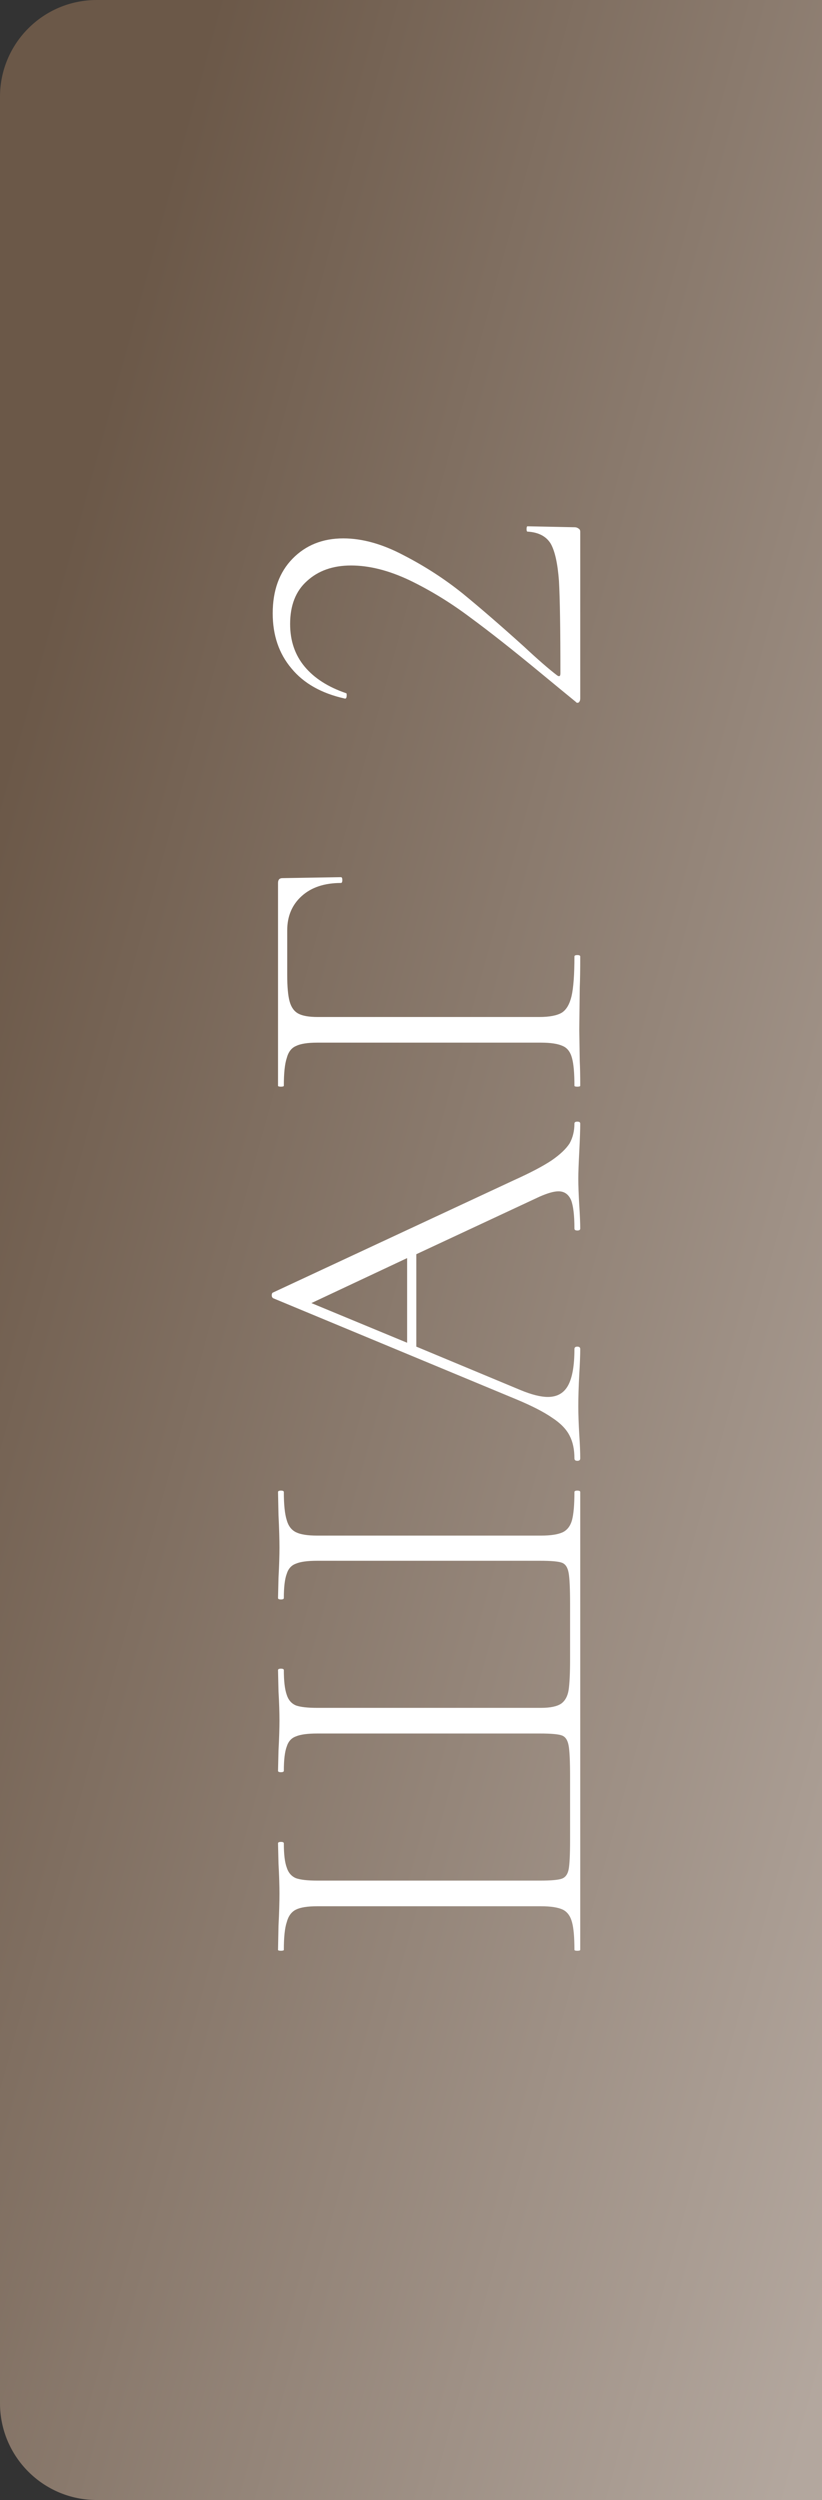
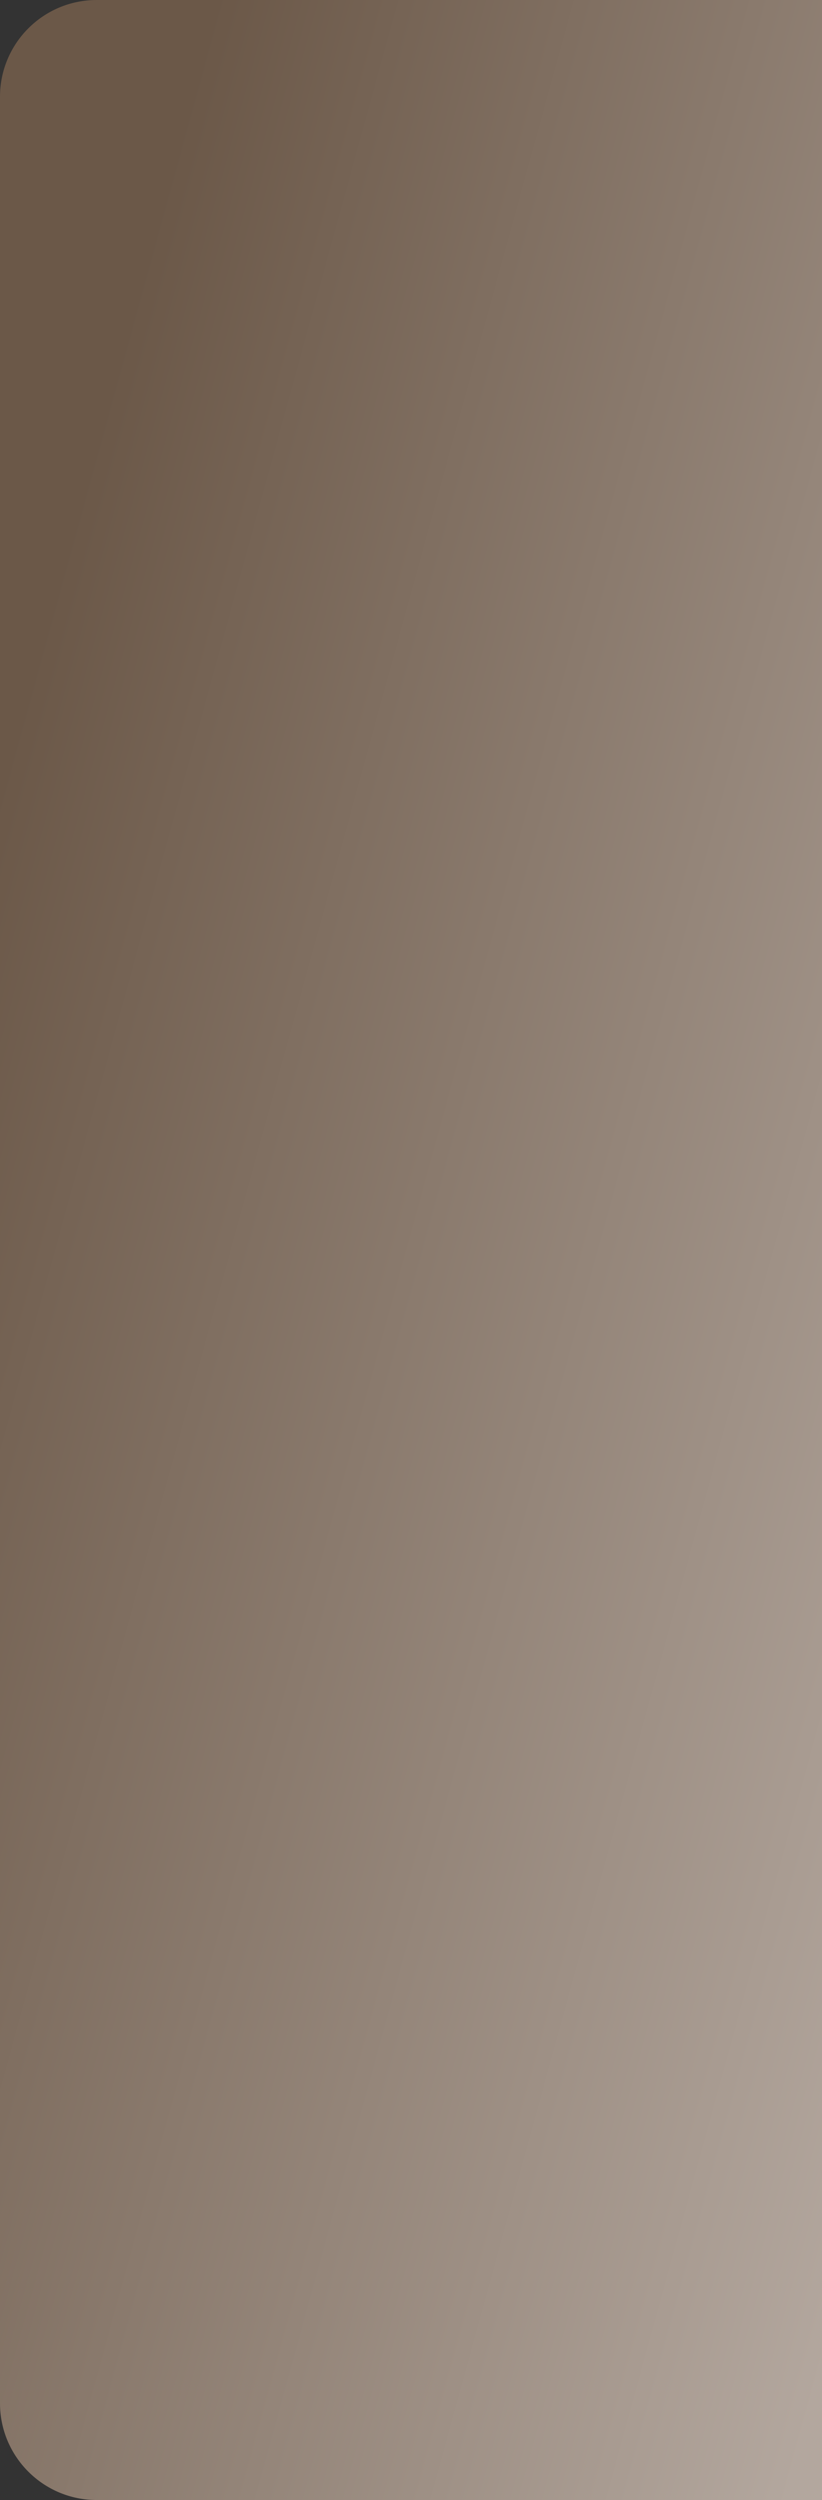
<svg xmlns="http://www.w3.org/2000/svg" width="51" height="155" viewBox="0 0 51 155" fill="none">
  <rect x="0" y="0" width="51" height="155" fill="#333333" stroke="none" />
  <path d="M6 155C2.686 155 0 152.314 0 149L0 6C0 2.686 2.686 0 6 0H51L51 155H6Z" fill="url(#paint0_linear_727_301)" />
-   <path d="M36 120.887C36 120.927 35.94 120.947 35.82 120.947C35.7 120.947 35.64 120.927 35.64 120.887C35.64 120.107 35.59 119.537 35.49 119.177C35.39 118.797 35.2 118.537 34.92 118.397C34.62 118.257 34.17 118.187 33.57 118.187H19.68C19.08 118.187 18.64 118.257 18.36 118.397C18.08 118.537 17.89 118.797 17.79 119.177C17.67 119.537 17.61 120.107 17.61 120.887C17.61 120.927 17.55 120.947 17.43 120.947C17.31 120.947 17.25 120.927 17.25 120.887L17.28 119.387C17.32 118.587 17.34 117.927 17.34 117.407C17.34 116.927 17.32 116.307 17.28 115.547L17.25 114.287C17.25 114.227 17.31 114.197 17.43 114.197C17.55 114.197 17.61 114.227 17.61 114.287C17.61 114.967 17.67 115.467 17.79 115.787C17.89 116.107 18.08 116.327 18.36 116.447C18.64 116.547 19.08 116.597 19.68 116.597H33.51C34.19 116.597 34.64 116.557 34.86 116.477C35.08 116.397 35.22 116.207 35.28 115.907C35.34 115.607 35.37 114.987 35.37 114.047V110.177C35.37 109.197 35.34 108.547 35.28 108.227C35.22 107.887 35.08 107.677 34.86 107.597C34.64 107.517 34.19 107.477 33.51 107.477H19.68C19.08 107.477 18.64 107.537 18.36 107.657C18.08 107.757 17.89 107.967 17.79 108.287C17.67 108.607 17.61 109.107 17.61 109.787C17.61 109.847 17.55 109.877 17.43 109.877C17.31 109.877 17.25 109.847 17.25 109.787L17.28 108.527C17.32 107.767 17.34 107.147 17.34 106.667C17.34 106.187 17.32 105.587 17.28 104.867L17.25 103.547C17.25 103.487 17.31 103.457 17.43 103.457C17.55 103.457 17.61 103.487 17.61 103.547C17.61 104.227 17.67 104.737 17.79 105.077C17.89 105.397 18.08 105.617 18.36 105.737C18.64 105.837 19.08 105.887 19.68 105.887H33.57C34.15 105.887 34.57 105.797 34.83 105.617C35.07 105.437 35.22 105.157 35.28 104.777C35.34 104.377 35.37 103.737 35.37 102.857V99.467C35.37 98.487 35.34 97.837 35.28 97.517C35.22 97.177 35.08 96.967 34.86 96.887C34.64 96.807 34.19 96.767 33.51 96.767H19.68C19.08 96.767 18.64 96.827 18.36 96.947C18.08 97.047 17.89 97.257 17.79 97.577C17.67 97.897 17.61 98.397 17.61 99.077C17.61 99.137 17.55 99.167 17.43 99.167C17.31 99.167 17.25 99.137 17.25 99.077L17.28 97.817C17.32 97.057 17.34 96.437 17.34 95.957C17.34 95.457 17.32 94.787 17.28 93.947L17.25 92.507C17.25 92.447 17.31 92.417 17.43 92.417C17.55 92.417 17.61 92.447 17.61 92.507C17.61 93.287 17.67 93.867 17.79 94.247C17.89 94.607 18.08 94.857 18.36 94.997C18.64 95.137 19.08 95.207 19.68 95.207H33.57C34.17 95.207 34.62 95.137 34.92 94.997C35.2 94.857 35.39 94.607 35.49 94.247C35.59 93.867 35.64 93.287 35.64 92.507C35.64 92.447 35.7 92.417 35.82 92.417C35.94 92.417 36 92.447 36 92.507L36 120.887ZM35.64 69.661C35.64 69.581 35.7 69.541 35.82 69.541C35.94 69.541 36 69.581 36 69.661C36 70.021 35.98 70.601 35.94 71.401C35.9 72.161 35.88 72.721 35.88 73.081C35.88 73.501 35.9 74.051 35.94 74.731C35.98 75.371 36 75.851 36 76.171C36 76.251 35.94 76.291 35.82 76.291C35.7 76.291 35.64 76.251 35.64 76.171C35.64 75.351 35.57 74.761 35.43 74.401C35.27 74.041 35.01 73.861 34.65 73.861C34.37 73.861 33.98 73.971 33.48 74.191L25.83 77.761L25.83 83.491L32.31 86.191C32.99 86.471 33.55 86.611 33.99 86.611C34.57 86.611 34.99 86.371 35.25 85.891C35.51 85.411 35.64 84.661 35.64 83.641C35.64 83.541 35.7 83.491 35.82 83.491C35.94 83.491 36 83.541 36 83.641C36 84.001 35.98 84.521 35.94 85.201C35.9 85.961 35.88 86.621 35.88 87.181C35.88 87.681 35.9 88.271 35.94 88.951C35.98 89.551 36 90.041 36 90.421C36 90.521 35.94 90.571 35.82 90.571C35.7 90.571 35.64 90.521 35.64 90.421C35.64 89.861 35.54 89.391 35.34 89.011C35.14 88.611 34.78 88.241 34.26 87.901C33.74 87.541 33 87.161 32.04 86.761L16.95 80.491C16.89 80.451 16.86 80.391 16.86 80.311C16.86 80.211 16.89 80.151 16.95 80.131L31.89 73.171C32.91 72.711 33.69 72.301 34.23 71.941C34.75 71.581 35.12 71.231 35.34 70.891C35.54 70.531 35.64 70.121 35.64 69.661ZM25.26 83.251L25.26 78.001L19.32 80.791L25.26 83.251ZM36 67.314C36 67.354 35.94 67.374 35.82 67.374C35.7 67.374 35.64 67.354 35.64 67.314C35.64 66.534 35.59 65.964 35.49 65.604C35.39 65.224 35.2 64.974 34.92 64.854C34.62 64.714 34.17 64.644 33.57 64.644H19.68C19.08 64.644 18.64 64.714 18.36 64.854C18.08 64.974 17.89 65.224 17.79 65.604C17.67 65.964 17.61 66.534 17.61 67.314C17.61 67.354 17.55 67.374 17.43 67.374C17.31 67.374 17.25 67.354 17.25 67.314L17.25 54.744C17.25 54.544 17.34 54.444 17.52 54.444L21.15 54.384C21.21 54.384 21.24 54.444 21.24 54.564C21.24 54.684 21.21 54.744 21.15 54.744C20.13 54.744 19.32 55.014 18.72 55.554C18.12 56.094 17.82 56.804 17.82 57.684V60.444C17.82 61.184 17.87 61.734 17.97 62.094C18.07 62.454 18.25 62.704 18.51 62.844C18.77 62.984 19.17 63.054 19.71 63.054L33.45 63.054C34.09 63.054 34.56 62.964 34.86 62.784C35.14 62.604 35.34 62.264 35.46 61.764C35.58 61.244 35.64 60.424 35.64 59.304C35.64 59.244 35.7 59.214 35.82 59.214C35.94 59.214 36 59.244 36 59.304C36 60.124 35.99 60.764 35.97 61.224L35.94 63.834L35.97 65.814C35.99 66.174 36 66.674 36 67.314ZM36 43.31C36 43.41 35.97 43.49 35.91 43.55C35.83 43.59 35.77 43.58 35.73 43.52C35.19 43.08 34.46 42.48 33.54 41.72C31.82 40.3 30.36 39.15 29.16 38.27C27.96 37.37 26.72 36.61 25.44 35.99C24.14 35.37 22.92 35.06 21.78 35.06C20.66 35.06 19.75 35.38 19.05 36.02C18.35 36.64 18 37.53 18 38.69C18 39.73 18.3 40.61 18.9 41.33C19.5 42.05 20.36 42.6 21.48 42.98C21.5 42.98 21.51 43.02 21.51 43.1C21.51 43.26 21.47 43.33 21.39 43.31C19.95 42.99 18.85 42.37 18.09 41.45C17.31 40.53 16.92 39.39 16.92 38.03C16.92 36.61 17.33 35.48 18.15 34.64C18.97 33.8 20.02 33.38 21.3 33.38C22.48 33.38 23.73 33.73 25.05 34.43C26.37 35.11 27.59 35.9 28.71 36.8C29.81 37.7 31.07 38.79 32.49 40.07C33.37 40.89 34.06 41.49 34.56 41.87C34.7 41.97 34.77 41.93 34.77 41.75C34.77 39.01 34.74 37.1 34.68 36.02C34.6 34.94 34.43 34.17 34.17 33.71C33.89 33.25 33.41 33 32.73 32.96C32.69 32.96 32.67 32.91 32.67 32.81C32.67 32.69 32.69 32.63 32.73 32.63L35.67 32.69C35.75 32.69 35.83 32.72 35.91 32.78C35.97 32.82 36 32.88 36 32.96V43.31Z" fill="white" />
  <defs>
    <linearGradient id="paint0_linear_727_301" x1="4.473" y1="32.215" x2="77.212" y2="52.201" gradientUnits="userSpaceOnUse">
      <stop stop-color="#6B5848" />
      <stop offset="1" stop-color="#B3A79E" />
    </linearGradient>
  </defs>
</svg>